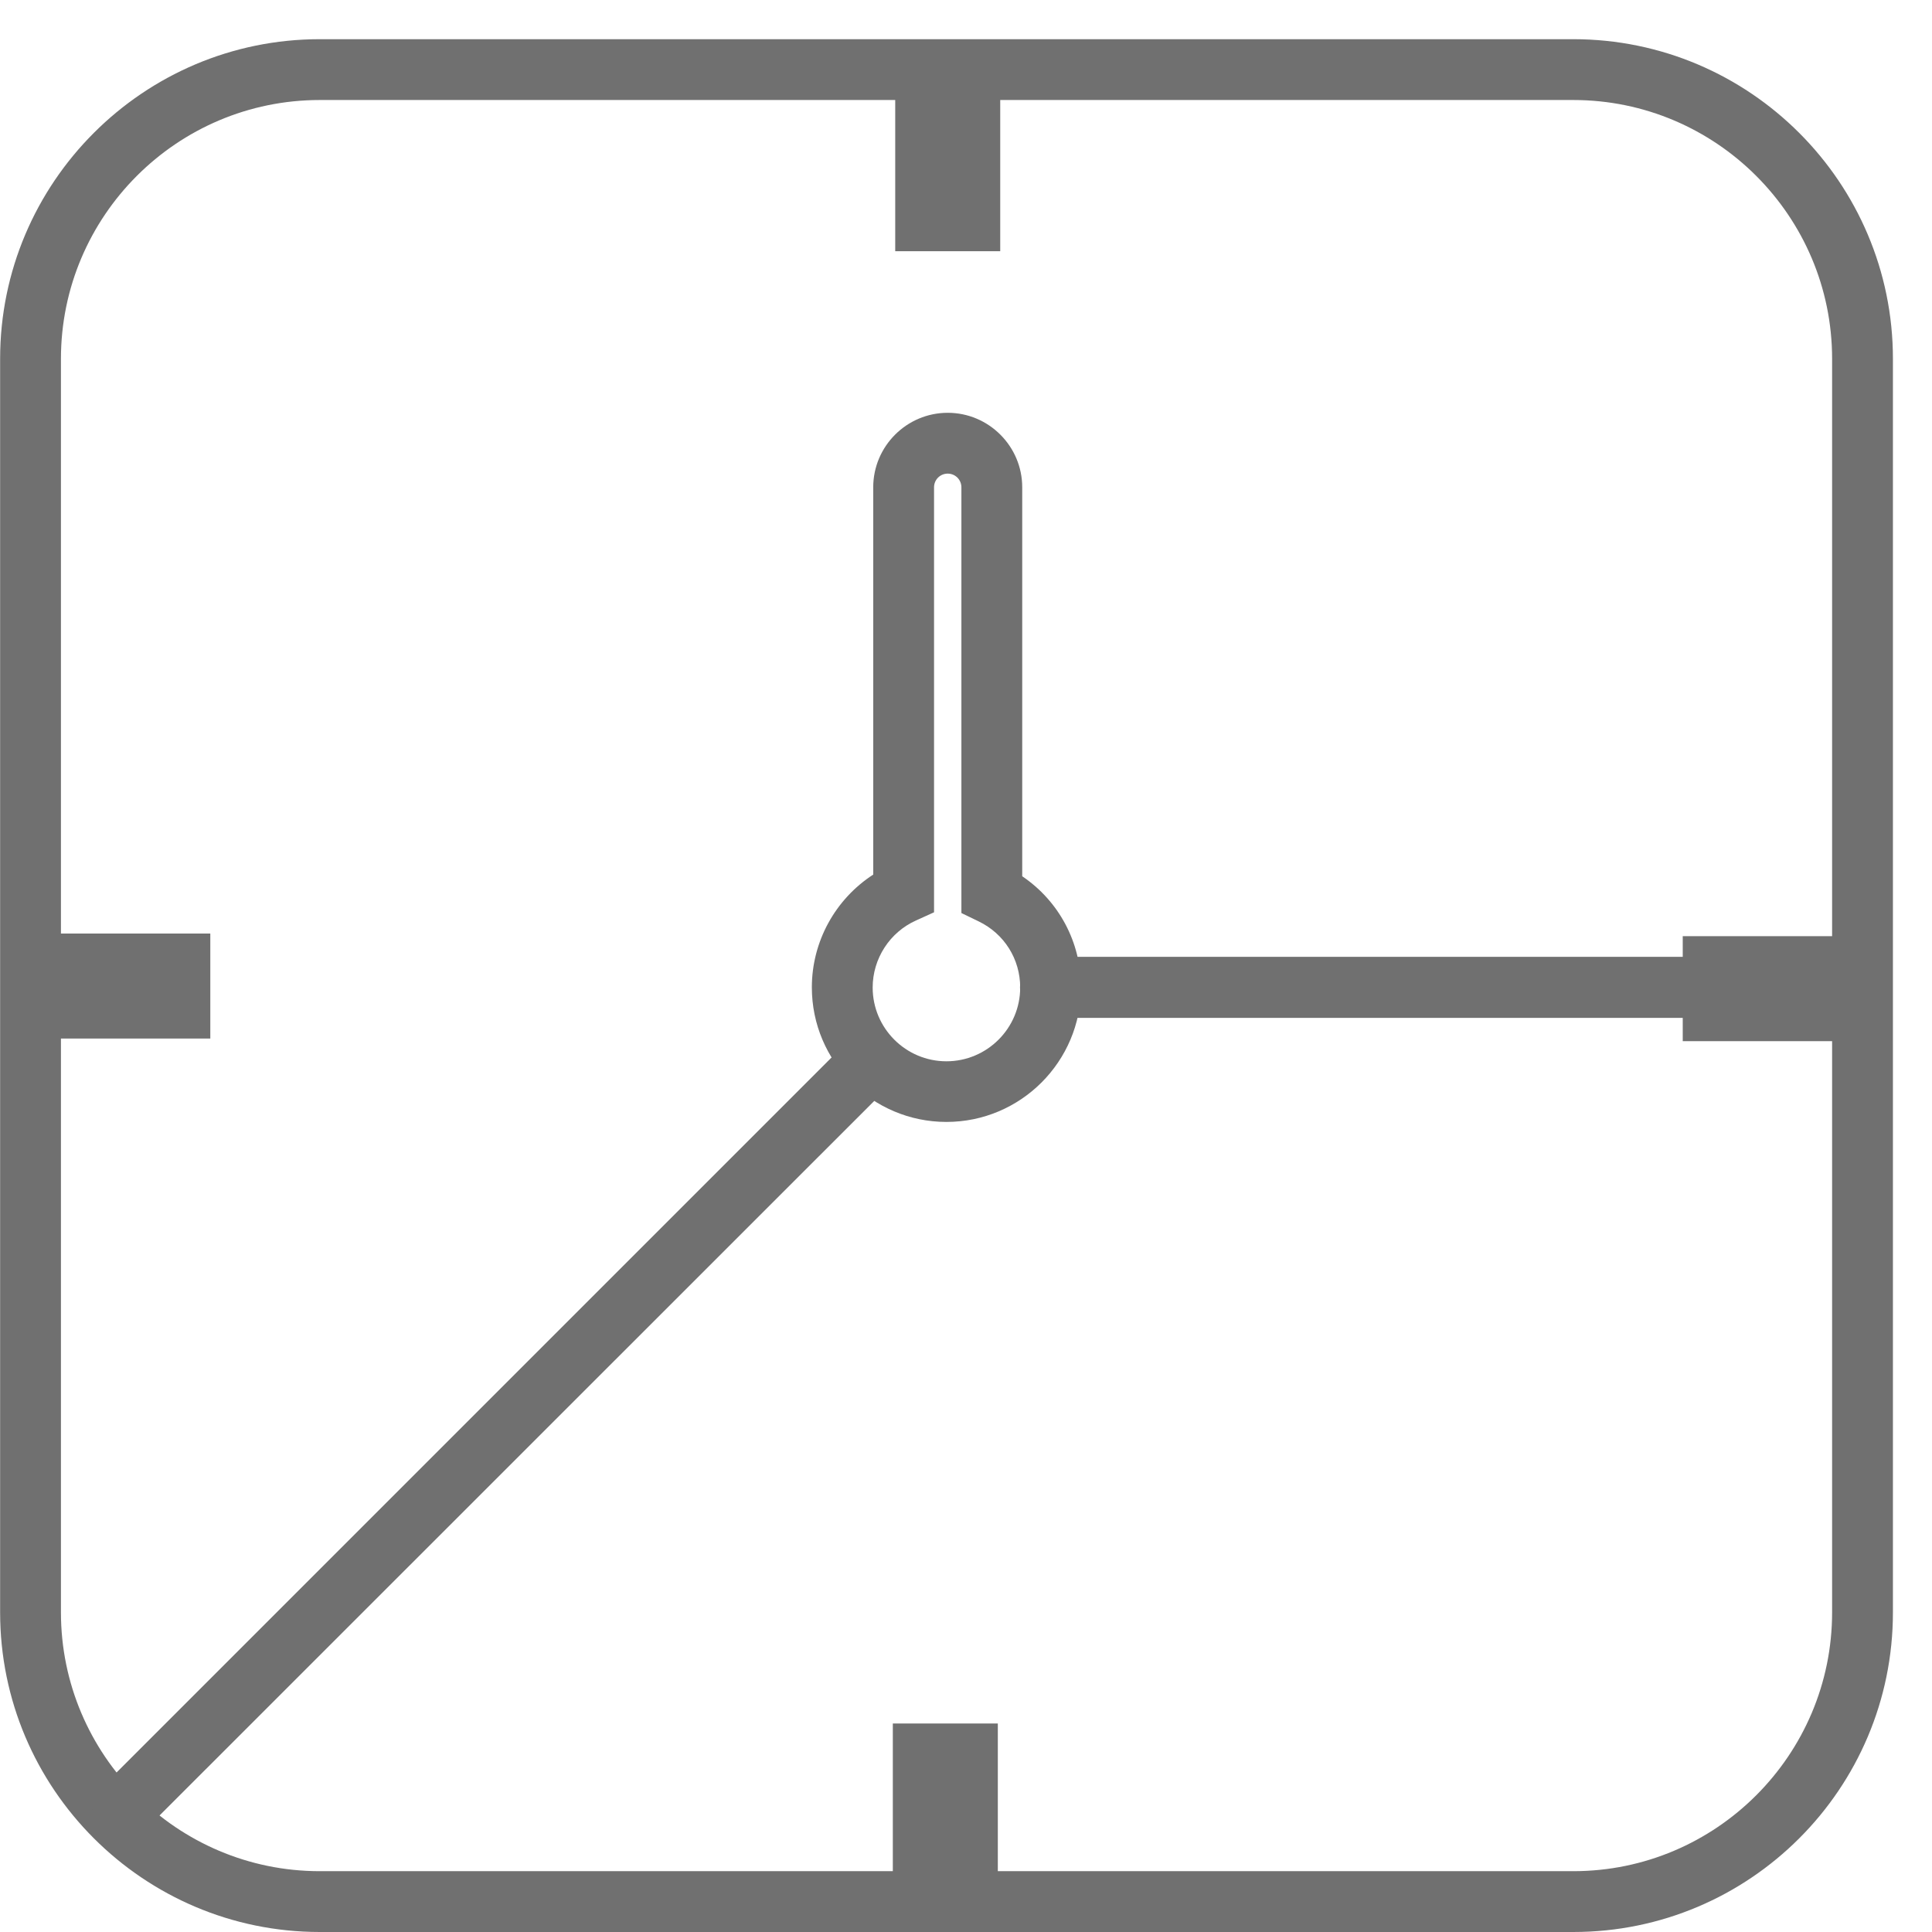
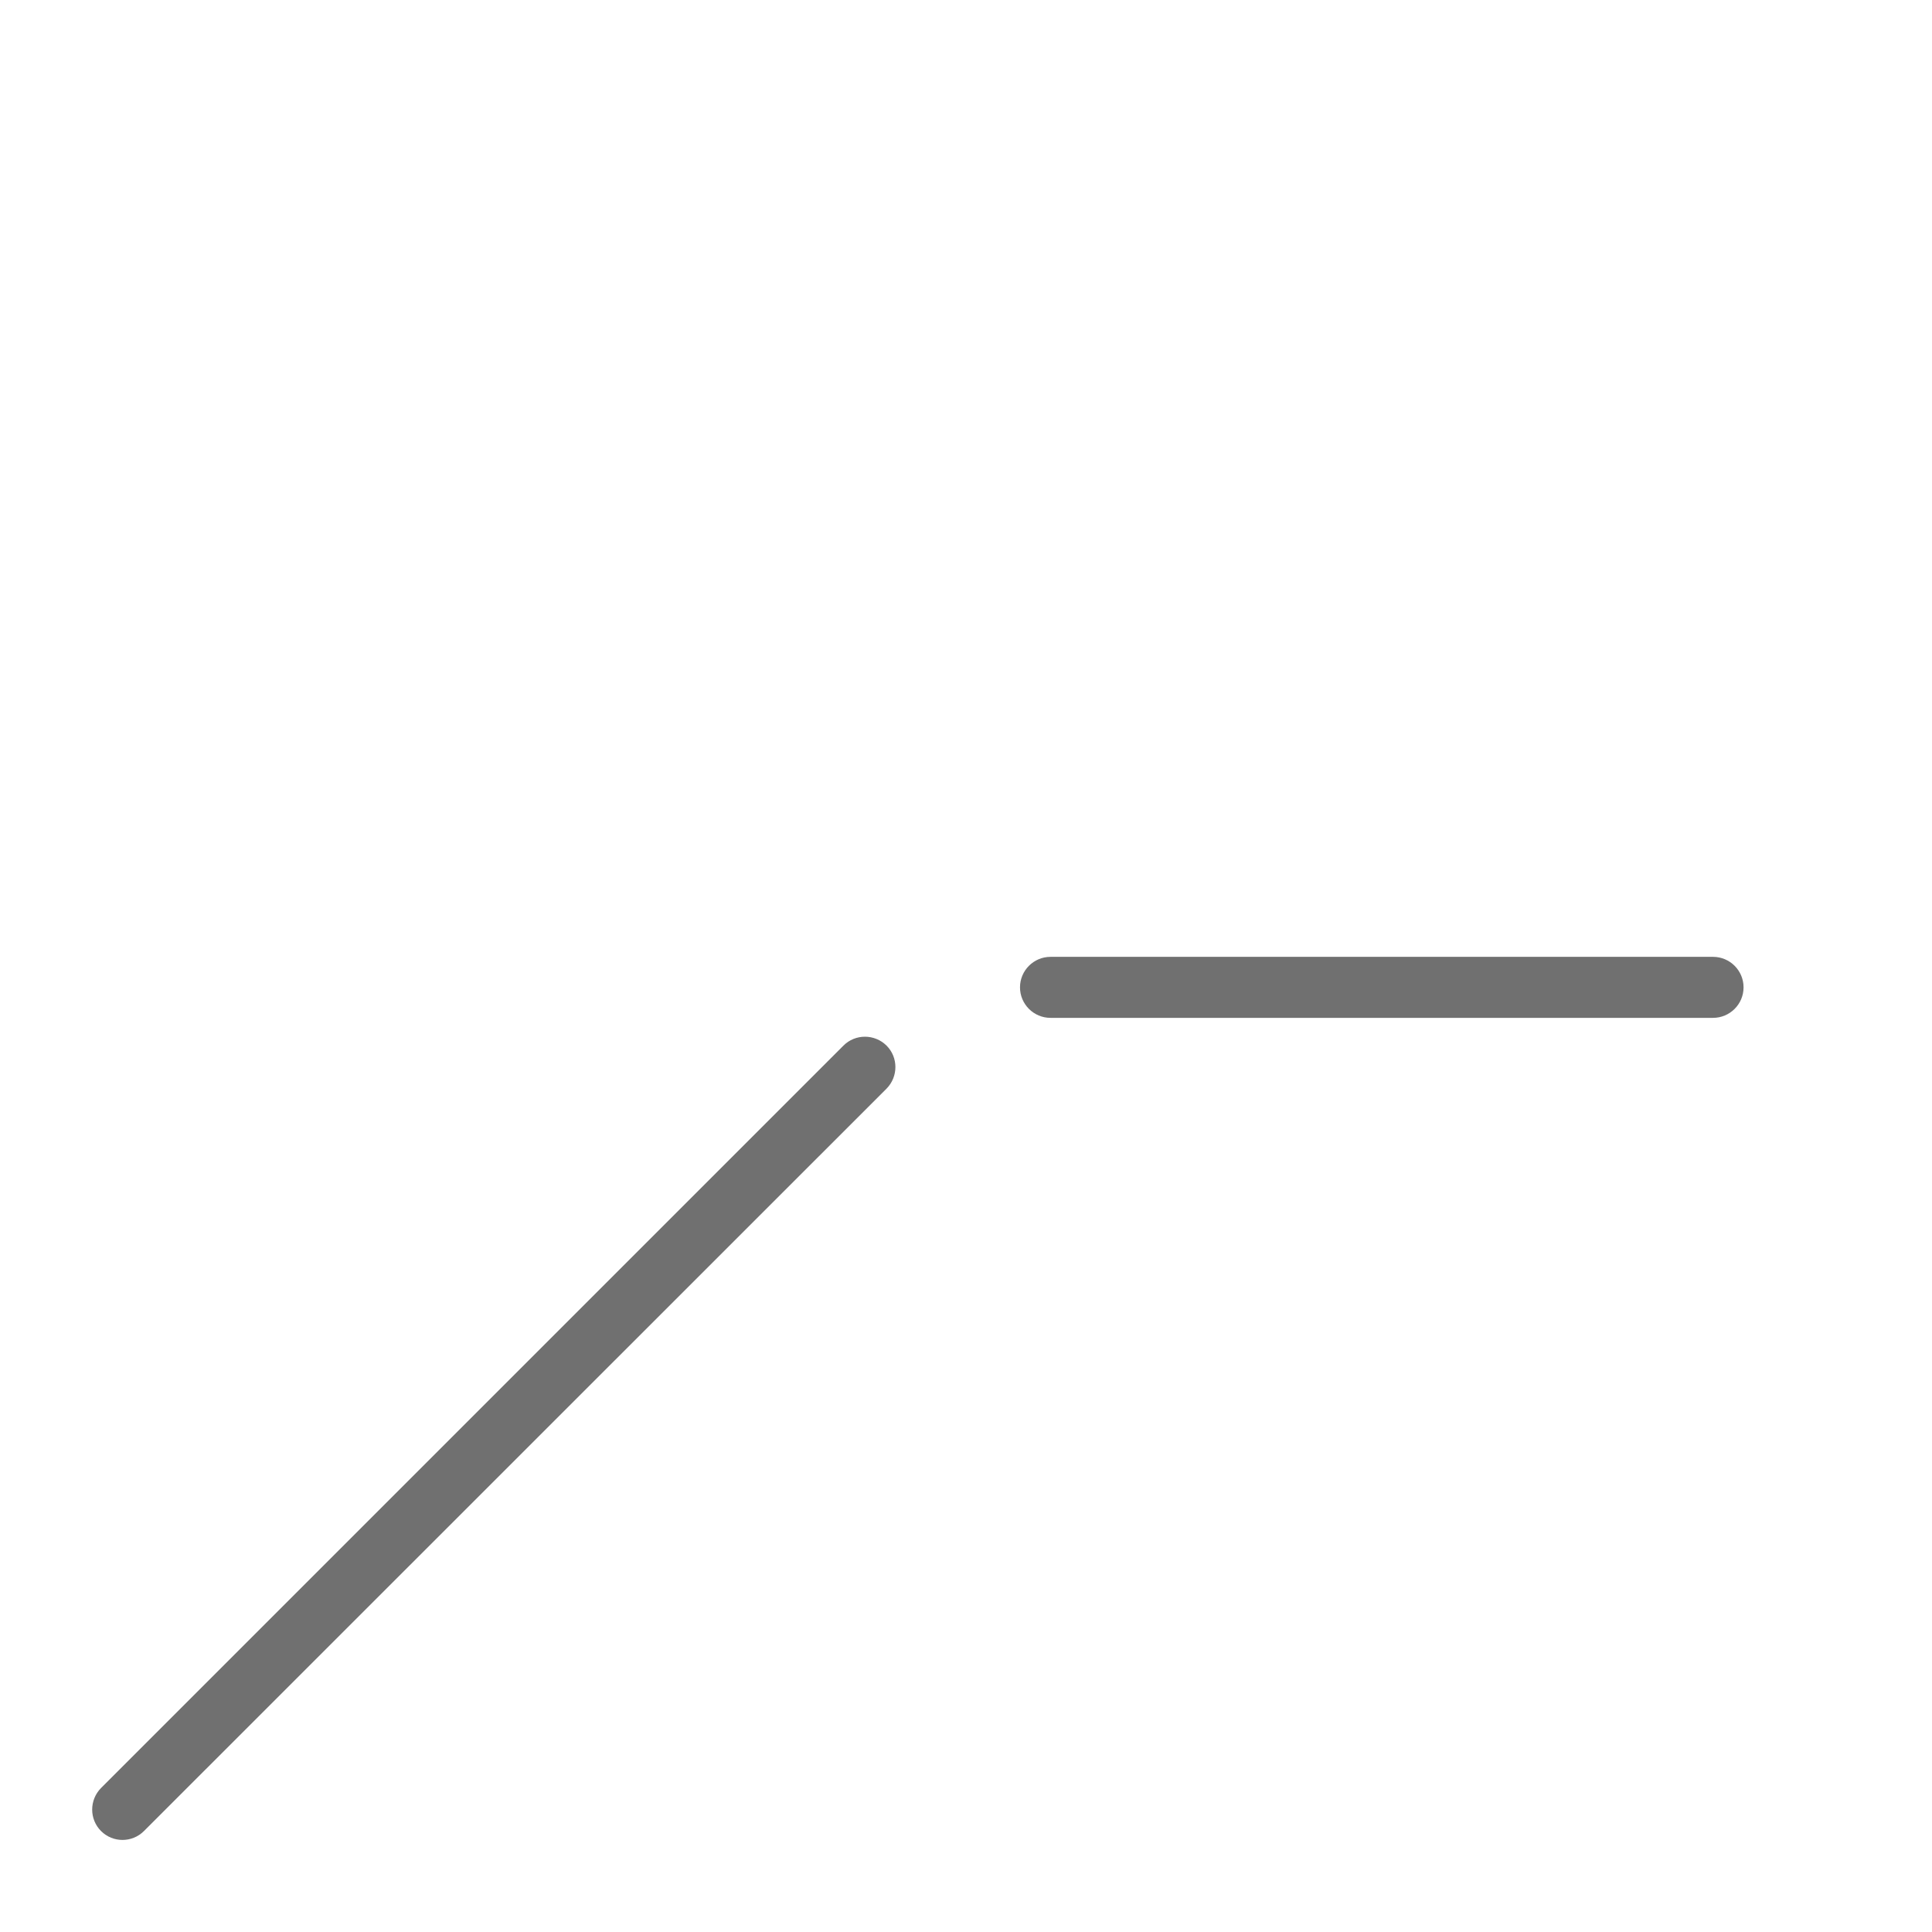
<svg xmlns="http://www.w3.org/2000/svg" t="1572611991431" class="icon" viewBox="0 0 1024 1024" version="1.1" p-id="19770" width="32" height="32">
  <defs>
    <style type="text/css" />
  </defs>
-   <path d="M833.881 1024H169.471C75.997 1024 0.062 947.967 0.062 854.591V190.181C0.062 96.707 76.095 20.772 169.471 20.772h664.41c93.474 0 169.409 76.033 169.409 169.409v664.41c0 93.474-75.935 169.409-169.409 169.409z m-664.41-970.992c-75.641 0-137.173 61.532-137.173 137.173v664.41c0 75.641 61.532 137.173 137.173 137.173h664.41c75.641 0 137.173-61.532 137.173-137.173V190.181c0-75.641-61.532-137.173-137.173-137.173H169.471z" fill="#707070" p-id="19771" />
-   <path d="M501.627 594.647c-39.29 0-71.33-31.942-71.33-71.33 0-24.299 12.444-46.737 32.53-59.768V258.278c0-21.752 17.735-39.486 39.486-39.486 21.752 0 39.486 17.735 39.486 39.486V464.43c19.4 13.129 31.158 34.881 31.158 58.887 0 39.29-31.942 71.33-71.33 71.33z m0.686-343.62c-4.017 0-7.251 3.233-7.251 7.251v225.258l-9.504 4.311c-14.011 6.271-23.026 20.282-23.026 35.567 0 21.556 17.539 39.094 39.094 39.094s39.094-17.539 39.094-39.094c0-15.089-8.426-28.512-22.046-35.077l-9.112-4.409V258.278c0-4.017-3.233-7.251-7.251-7.251zM474.486 22.634h55.653v110.523h-55.653zM0.944 494.804h110.523v55.653H0.944zM473.213 913.477h55.653v110.523h-55.653zM891.886 496.176h110.523v55.653H891.886z" fill="#707070" p-id="19772" />
  <path d="M64.926 975.205c-4.115 0-8.23-1.568-11.366-4.703-6.271-6.271-6.271-16.461 0-22.83l393.492-393.492c6.271-6.271 16.461-6.271 22.83 0 6.271 6.271 6.271 16.461 0 22.83L76.291 970.502c-3.135 3.135-7.251 4.703-11.366 4.703zM907.955 539.484H556.79c-8.916 0-16.167-7.251-16.167-16.167s7.251-16.167 16.167-16.167H907.955c8.916 0 16.167 7.251 16.167 16.167s-7.251 16.167-16.167 16.167z" fill="#707070" p-id="19773" />
</svg>